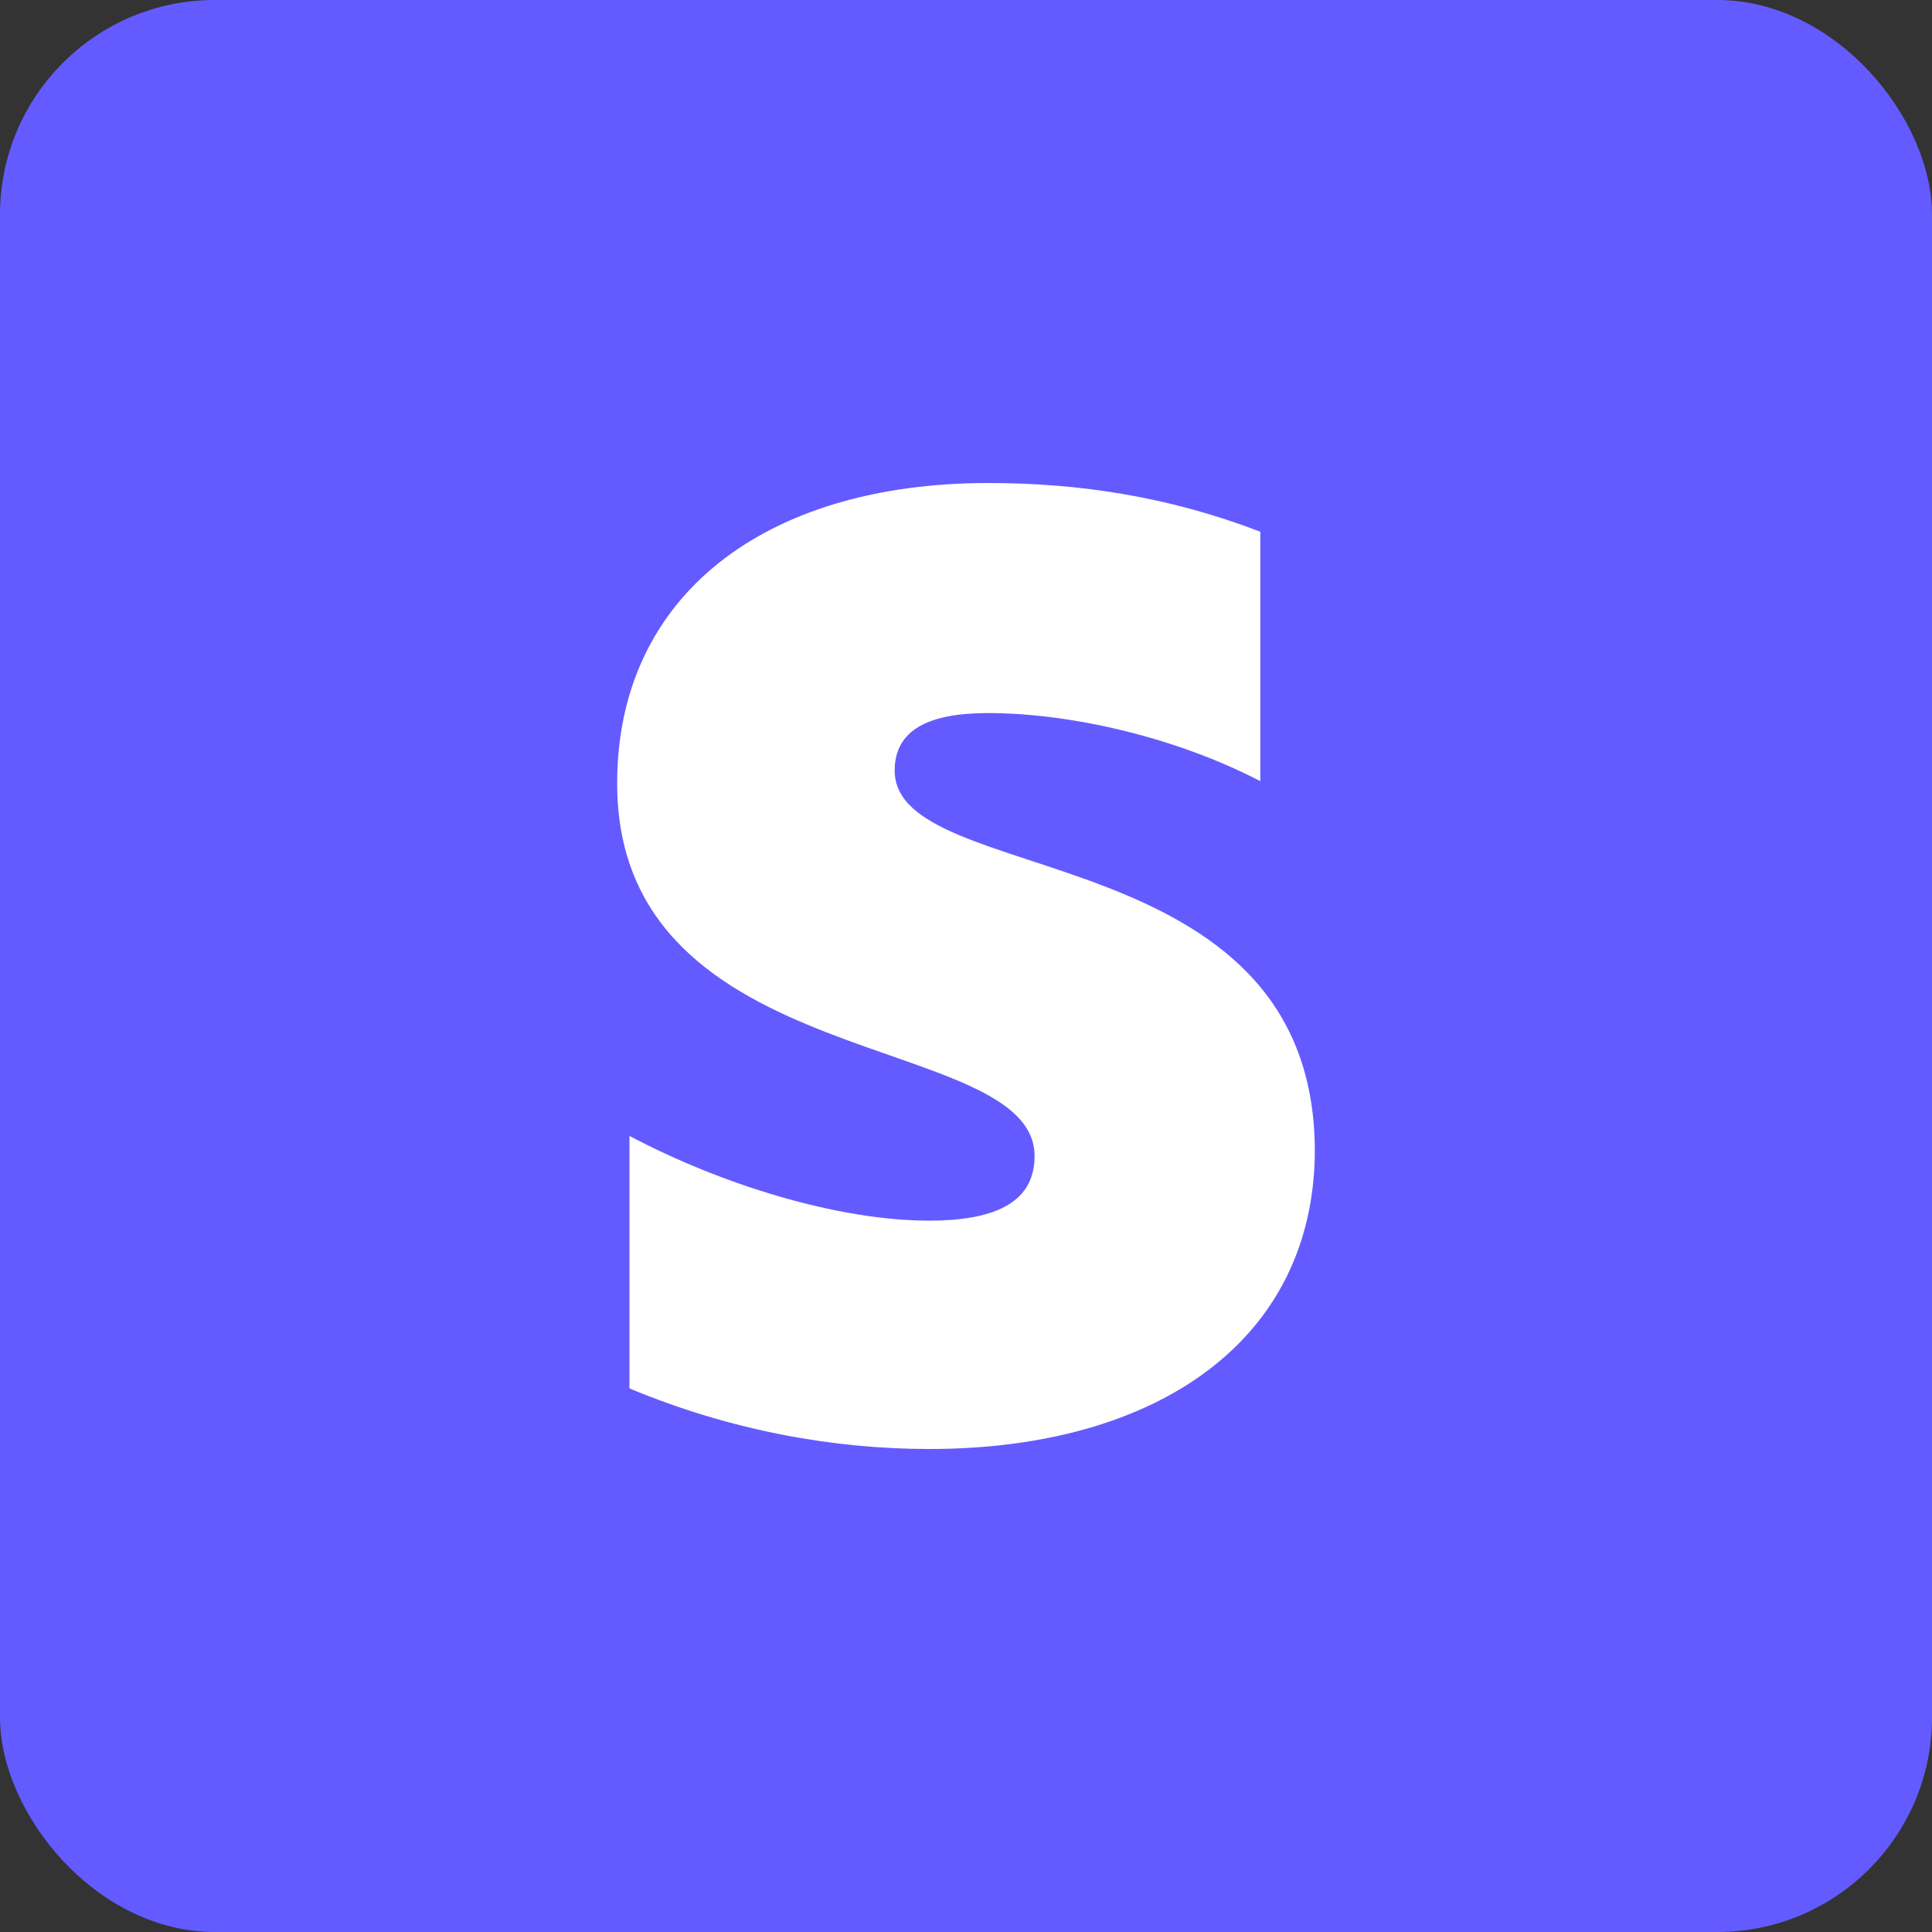
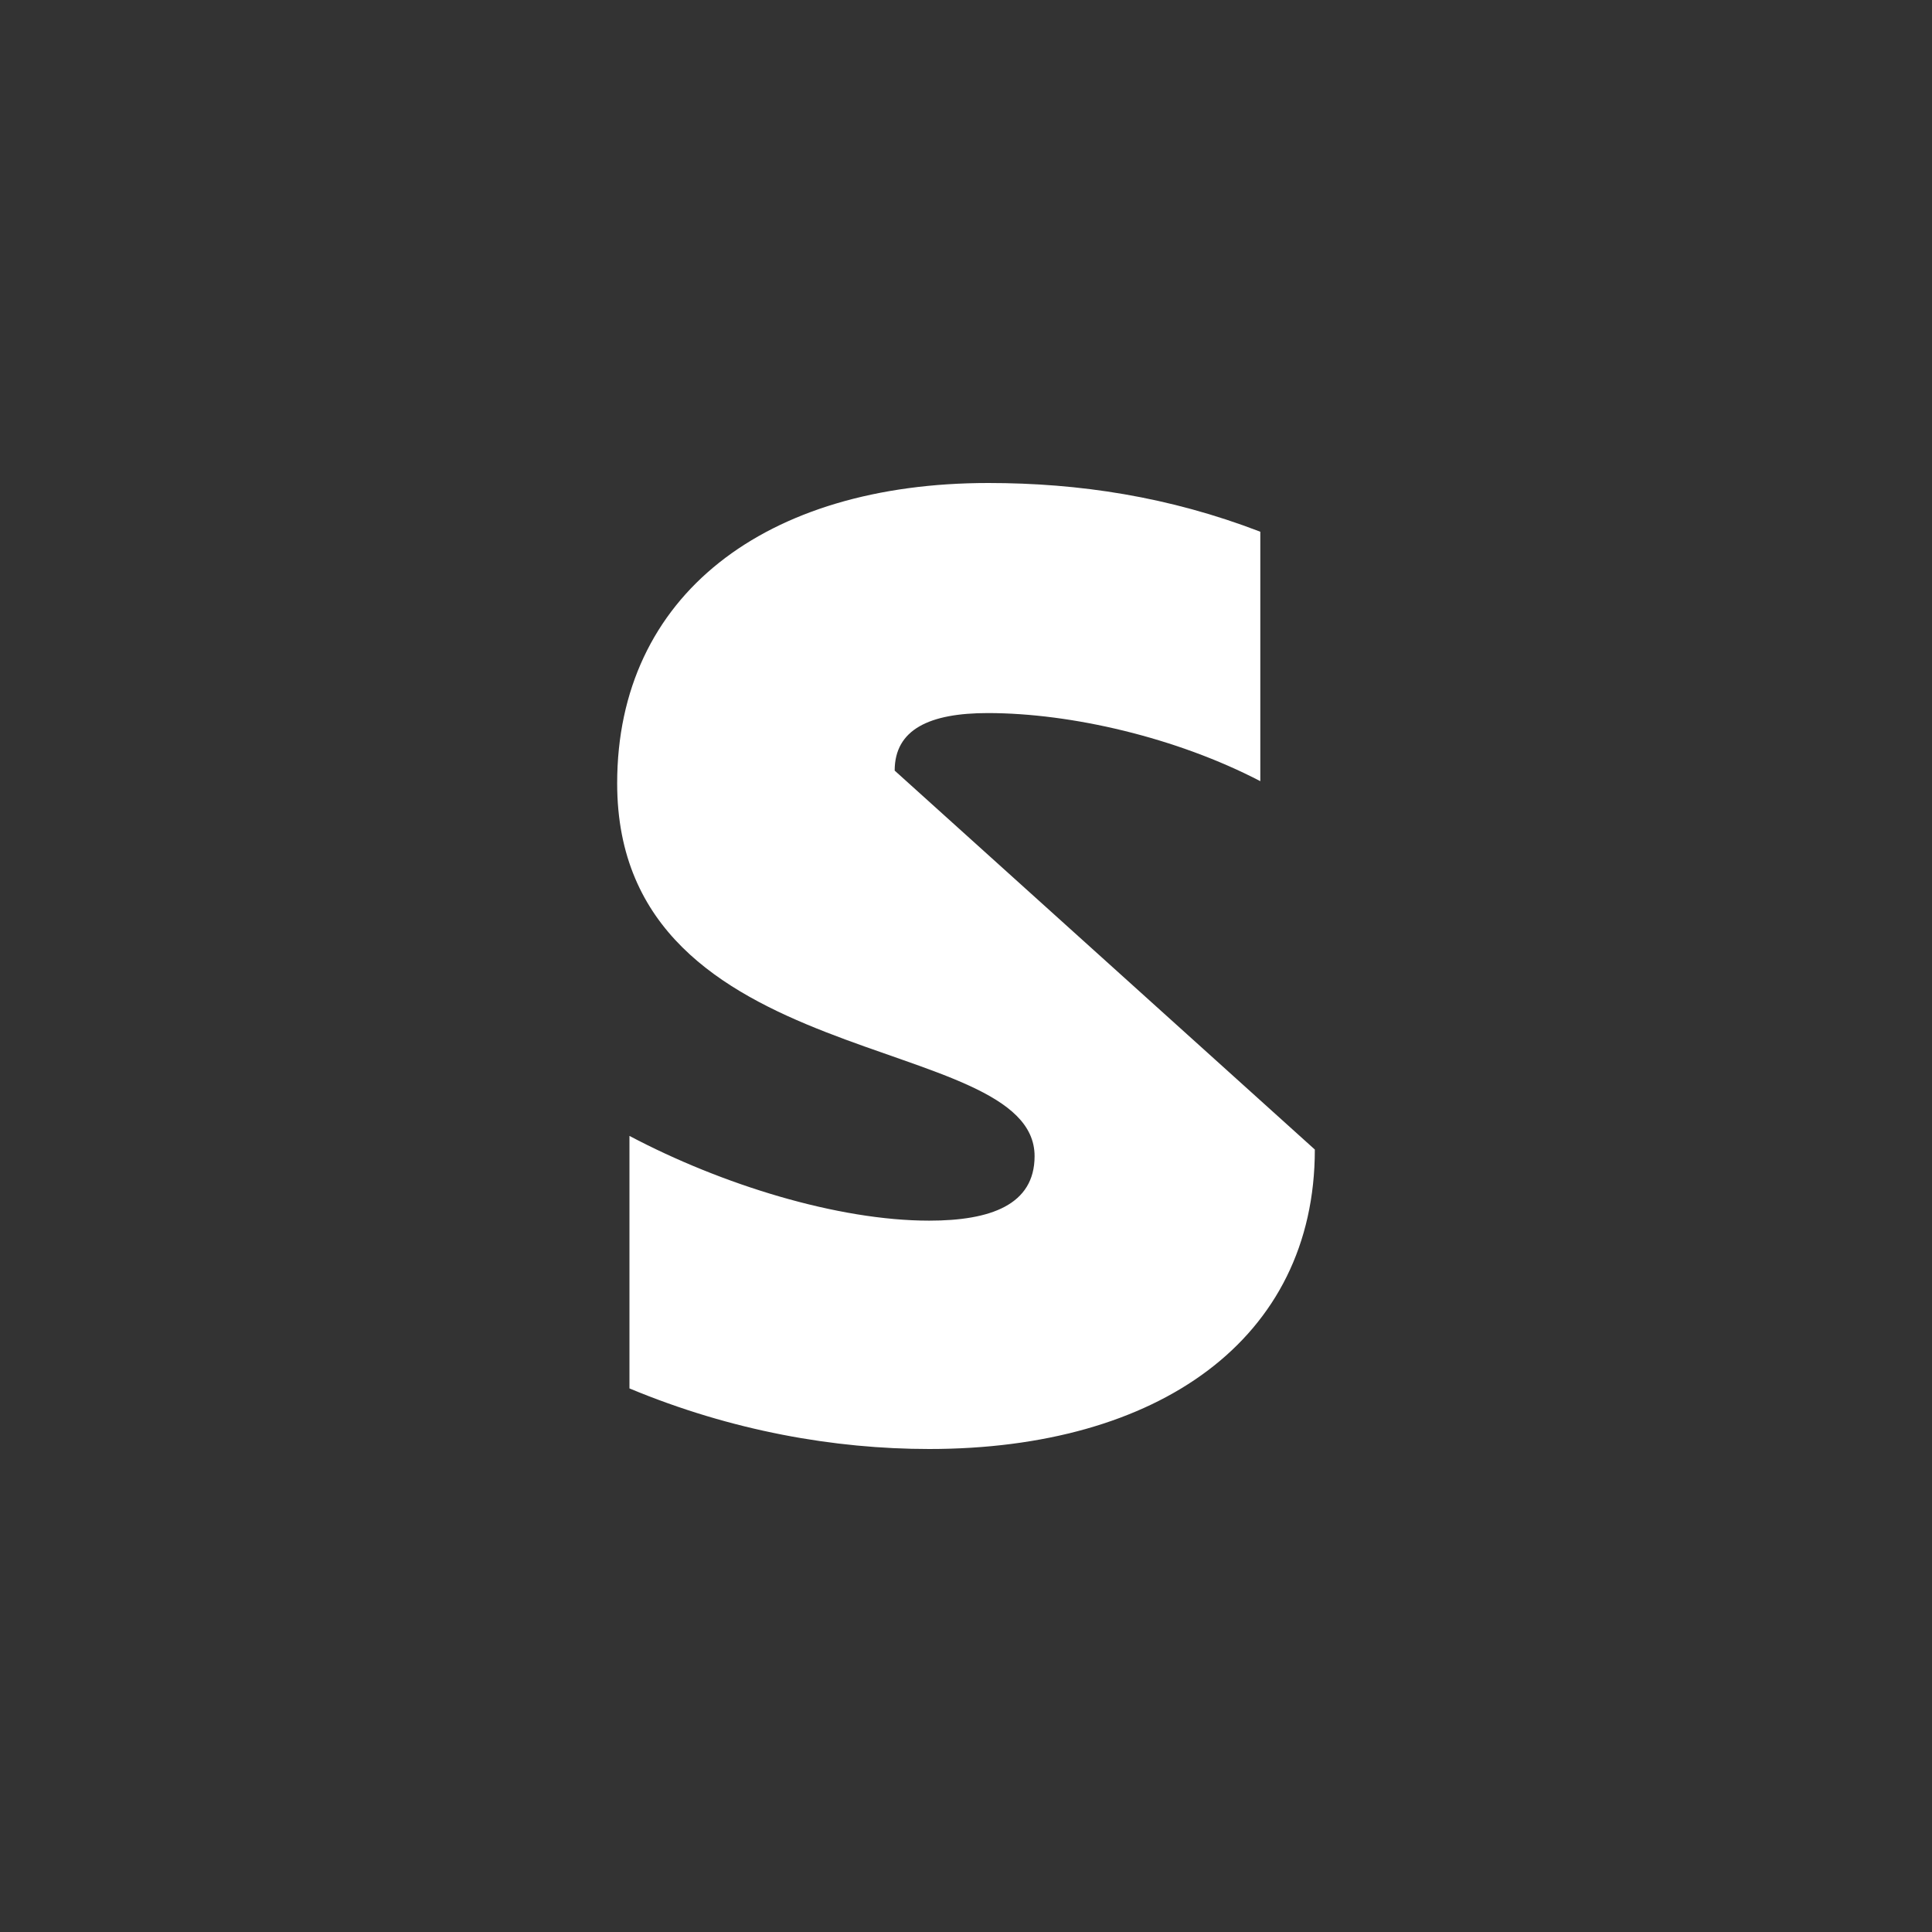
<svg xmlns="http://www.w3.org/2000/svg" width="36" height="36" viewBox="0 0 36 36" fill="none">
  <rect x="0" y="0" width="36" height="36" fill="#333333" stroke="none" />
-   <rect width="36" height="36" rx="4" fill="#635BFF" />
-   <path fill-rule="evenodd" clip-rule="evenodd" d="M16.671 14.359C16.671 13.59 17.323 13.287 18.406 13.287C19.963 13.287 21.927 13.745 23.484 14.556V9.908C21.783 9.254 20.107 9 18.415 9C14.259 9 11.5 11.095 11.5 14.596C11.5 20.054 19.278 19.186 19.278 21.543C19.278 22.451 18.457 22.745 17.314 22.745C15.613 22.745 13.447 22.075 11.729 21.166V25.871C13.633 26.665 15.554 27 17.314 27C21.572 27 24.5 24.963 24.5 21.42C24.466 15.529 16.671 16.576 16.671 14.359Z" fill="white" />
+   <path fill-rule="evenodd" clip-rule="evenodd" d="M16.671 14.359C16.671 13.59 17.323 13.287 18.406 13.287C19.963 13.287 21.927 13.745 23.484 14.556V9.908C21.783 9.254 20.107 9 18.415 9C14.259 9 11.5 11.095 11.5 14.596C11.5 20.054 19.278 19.186 19.278 21.543C19.278 22.451 18.457 22.745 17.314 22.745C15.613 22.745 13.447 22.075 11.729 21.166V25.871C13.633 26.665 15.554 27 17.314 27C21.572 27 24.5 24.963 24.5 21.42Z" fill="white" />
</svg>